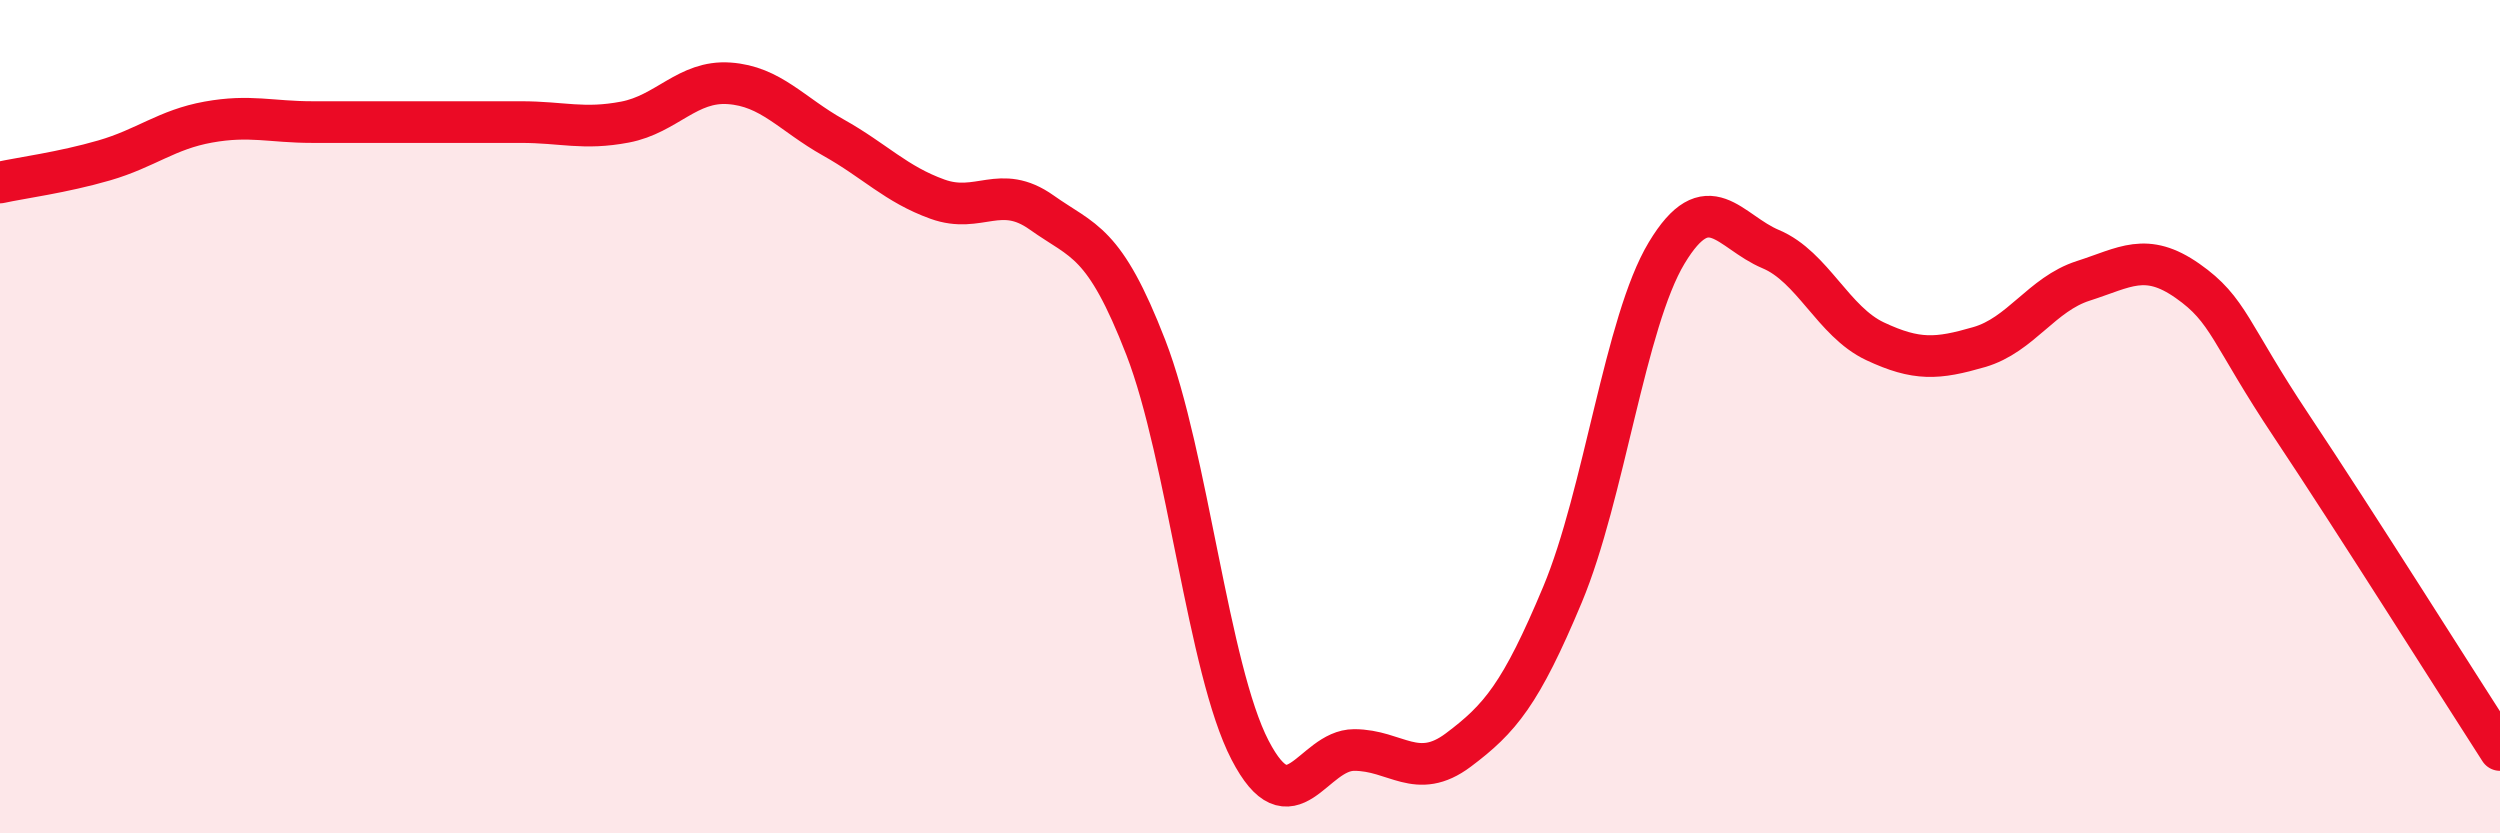
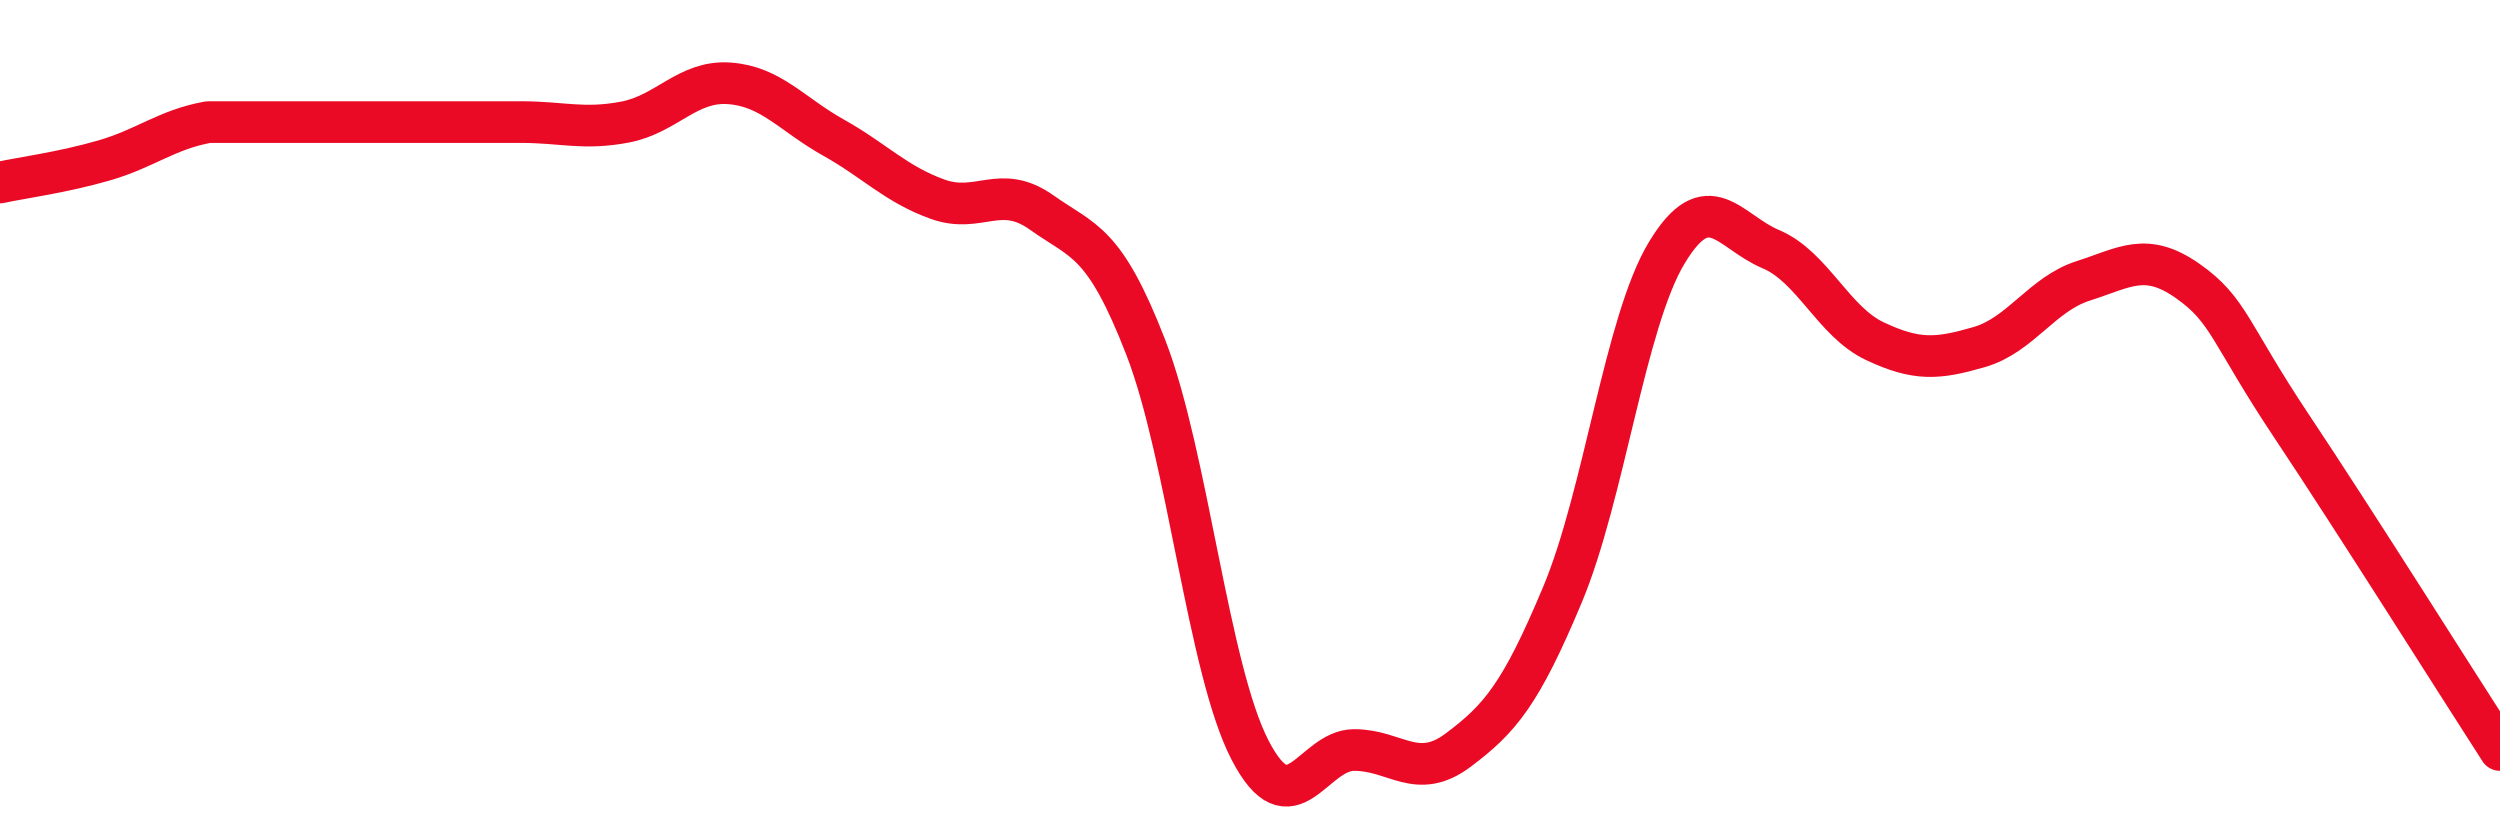
<svg xmlns="http://www.w3.org/2000/svg" width="60" height="20" viewBox="0 0 60 20">
-   <path d="M 0,4.38 C 0.5,4.27 1.5,4.14 2.5,3.85 C 3.5,3.56 4,3.11 5,2.93 C 6,2.75 6.5,2.93 7.5,2.93 C 8.5,2.93 9,2.93 10,2.93 C 11,2.93 11.5,2.93 12.5,2.93 C 13.5,2.93 14,3.12 15,2.93 C 16,2.74 16.5,1.93 17.5,2 C 18.5,2.07 19,2.74 20,3.3 C 21,3.86 21.5,4.42 22.5,4.78 C 23.5,5.14 24,4.39 25,5.1 C 26,5.81 26.5,5.76 27.5,8.34 C 28.5,10.92 29,16.07 30,18 C 31,19.93 31.5,18 32.5,18 C 33.5,18 34,18.75 35,18 C 36,17.25 36.5,16.66 37.5,14.27 C 38.5,11.88 39,7.73 40,6.07 C 41,4.41 41.5,5.56 42.5,5.98 C 43.5,6.4 44,7.72 45,8.19 C 46,8.66 46.5,8.62 47.5,8.33 C 48.5,8.04 49,7.06 50,6.74 C 51,6.42 51.5,6.04 52.5,6.74 C 53.5,7.44 53.5,7.98 55,10.23 C 56.5,12.48 59,16.45 60,18L60 20L0 20Z" fill="#EB0A25" opacity="0.1" stroke-linecap="round" stroke-linejoin="round" />
-   <path d="M 0,4.38 C 0.5,4.27 1.5,4.14 2.5,3.85 C 3.5,3.56 4,3.11 5,2.93 C 6,2.75 6.5,2.93 7.5,2.93 C 8.5,2.93 9,2.93 10,2.93 C 11,2.93 11.5,2.93 12.5,2.93 C 13.5,2.93 14,3.12 15,2.93 C 16,2.74 16.5,1.93 17.5,2 C 18.5,2.07 19,2.74 20,3.3 C 21,3.86 21.5,4.42 22.5,4.78 C 23.5,5.14 24,4.39 25,5.1 C 26,5.81 26.5,5.76 27.5,8.34 C 28.5,10.92 29,16.07 30,18 C 31,19.93 31.5,18 32.5,18 C 33.5,18 34,18.75 35,18 C 36,17.25 36.5,16.66 37.5,14.27 C 38.5,11.88 39,7.73 40,6.07 C 41,4.41 41.5,5.56 42.5,5.98 C 43.5,6.4 44,7.72 45,8.19 C 46,8.66 46.5,8.62 47.5,8.33 C 48.5,8.04 49,7.06 50,6.74 C 51,6.42 51.5,6.04 52.5,6.74 C 53.5,7.44 53.5,7.98 55,10.23 C 56.5,12.48 59,16.45 60,18" stroke="#EB0A25" stroke-width="1" fill="none" stroke-linecap="round" stroke-linejoin="round" />
+   <path d="M 0,4.38 C 0.5,4.27 1.5,4.14 2.5,3.85 C 3.5,3.56 4,3.11 5,2.93 C 8.5,2.93 9,2.93 10,2.93 C 11,2.93 11.5,2.93 12.5,2.93 C 13.5,2.93 14,3.12 15,2.93 C 16,2.74 16.5,1.93 17.5,2 C 18.5,2.07 19,2.74 20,3.3 C 21,3.86 21.5,4.42 22.5,4.78 C 23.5,5.14 24,4.39 25,5.1 C 26,5.81 26.5,5.76 27.5,8.34 C 28.5,10.92 29,16.07 30,18 C 31,19.93 31.5,18 32.5,18 C 33.5,18 34,18.75 35,18 C 36,17.25 36.5,16.66 37.5,14.27 C 38.5,11.88 39,7.73 40,6.07 C 41,4.41 41.5,5.56 42.5,5.98 C 43.5,6.4 44,7.72 45,8.19 C 46,8.66 46.5,8.62 47.5,8.33 C 48.5,8.04 49,7.06 50,6.74 C 51,6.42 51.5,6.04 52.5,6.74 C 53.5,7.44 53.5,7.98 55,10.23 C 56.5,12.48 59,16.45 60,18" stroke="#EB0A25" stroke-width="1" fill="none" stroke-linecap="round" stroke-linejoin="round" />
</svg>